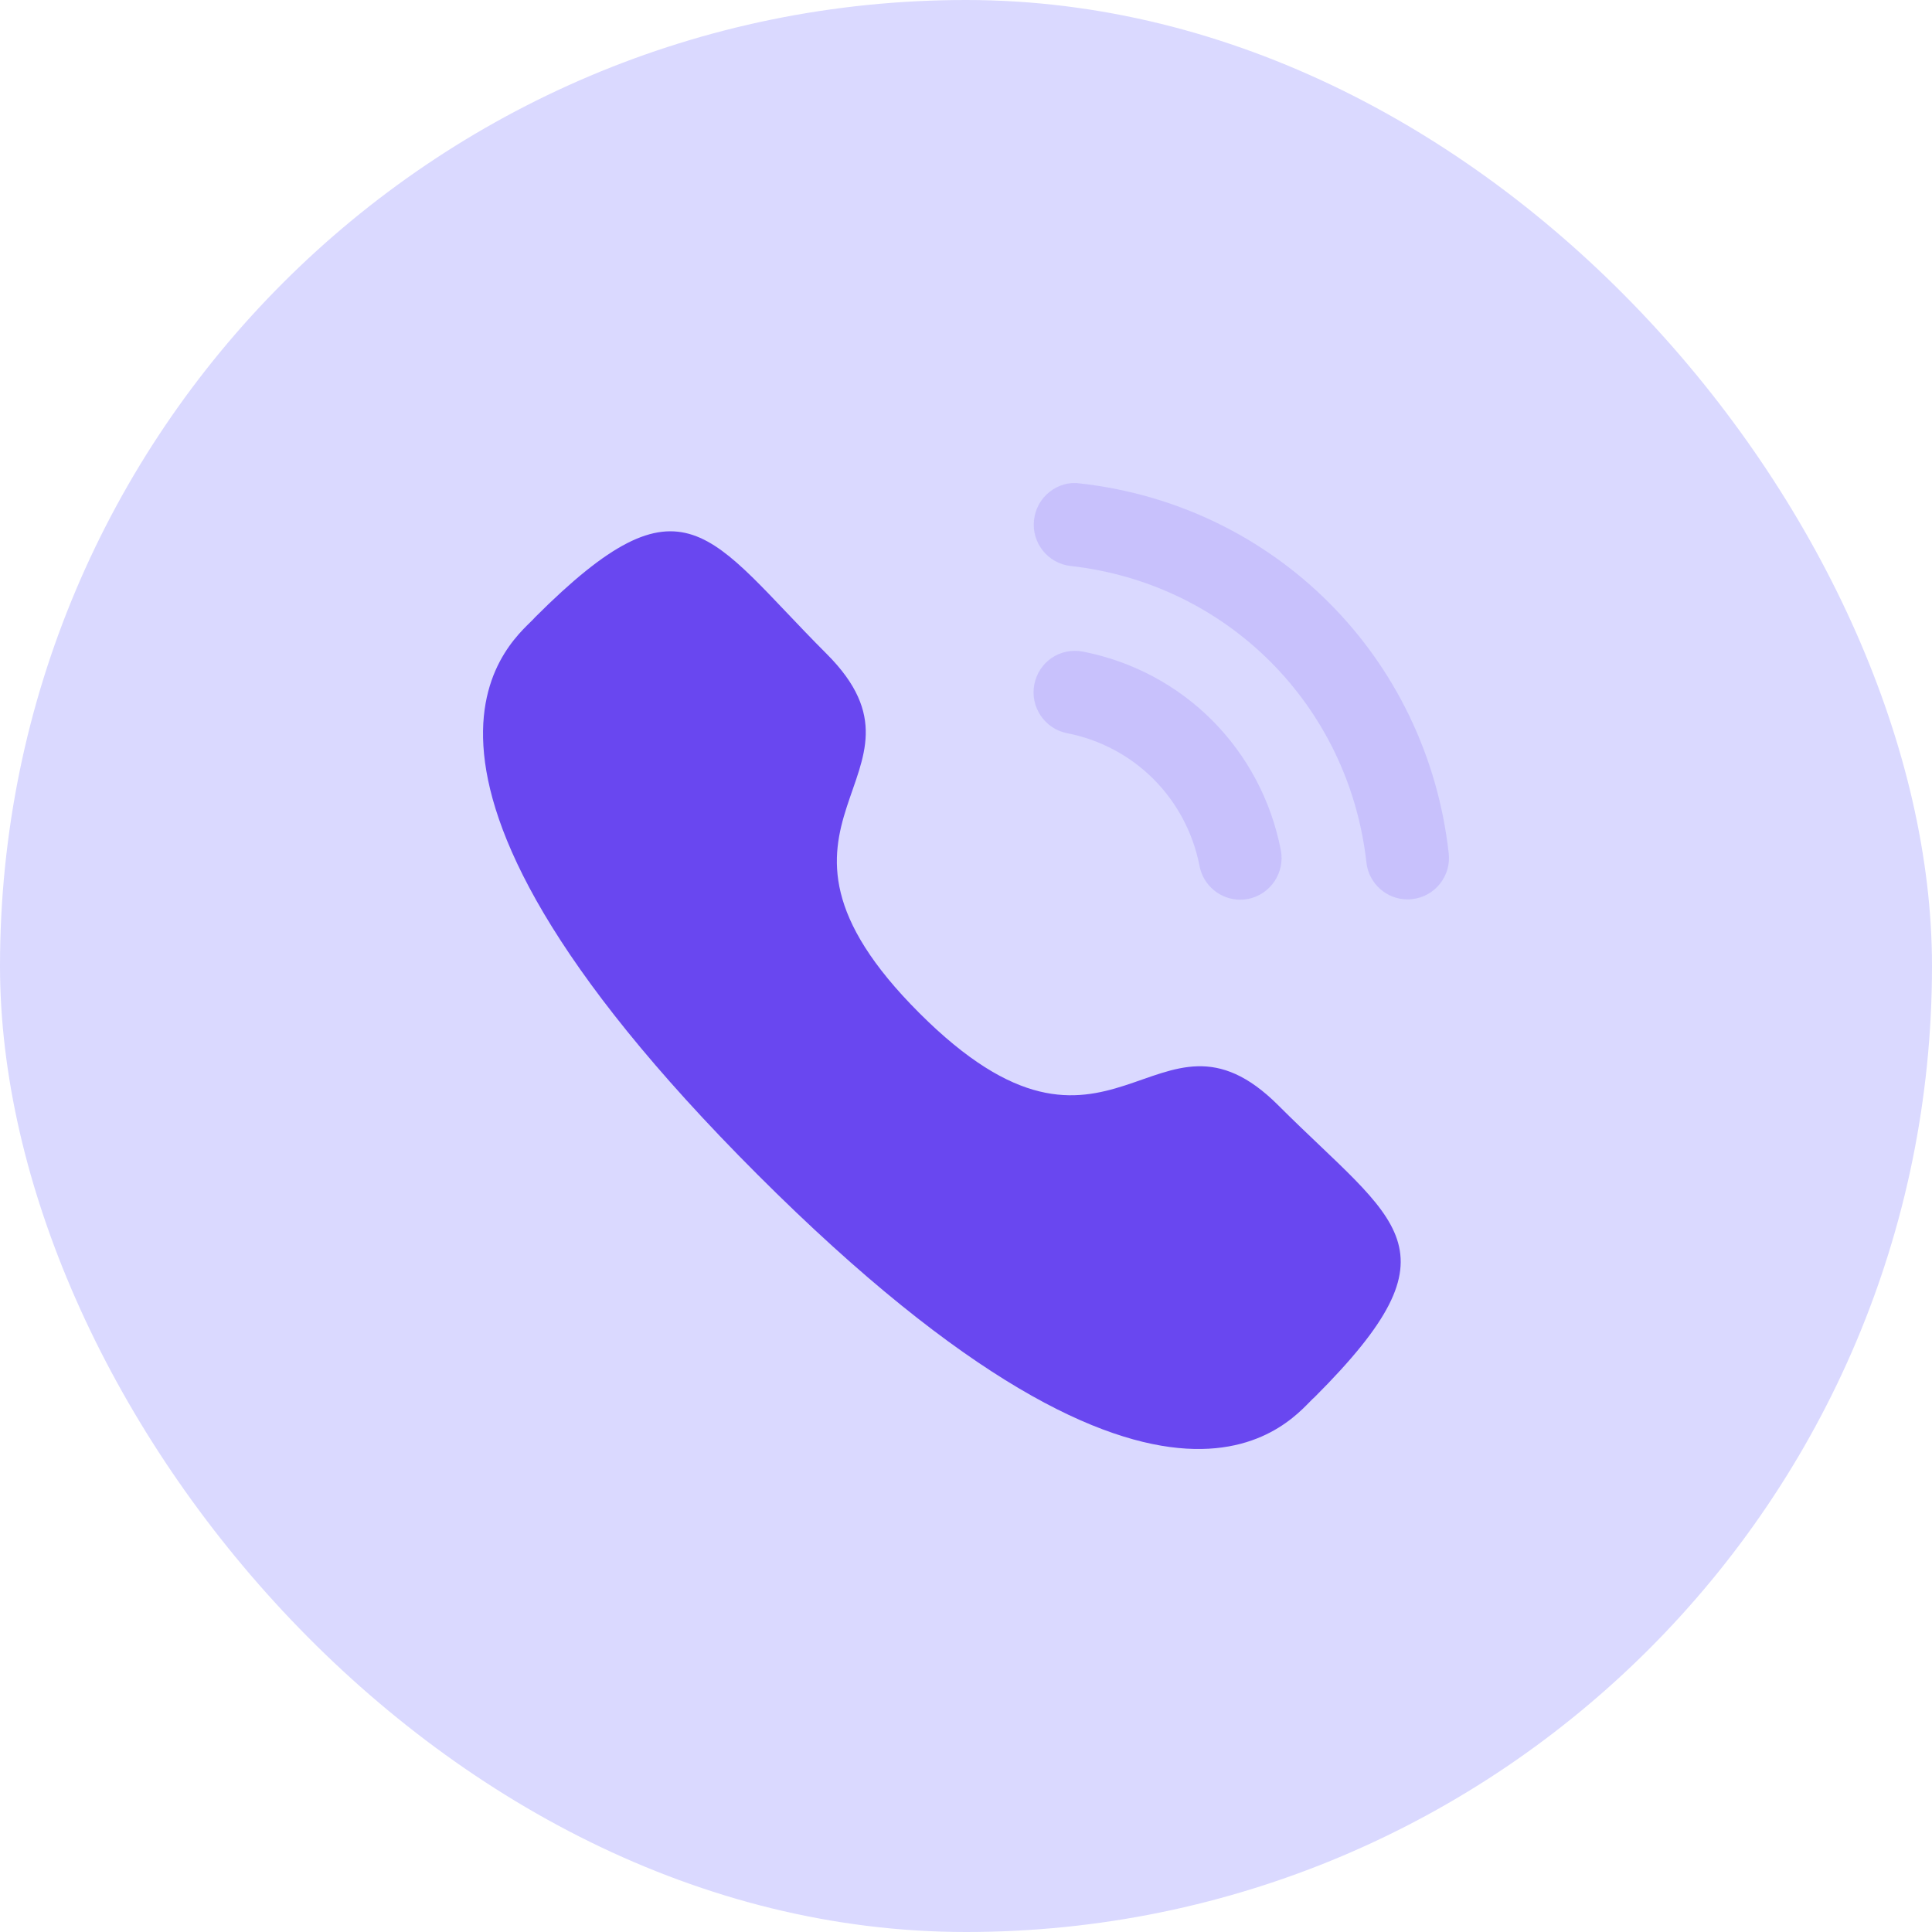
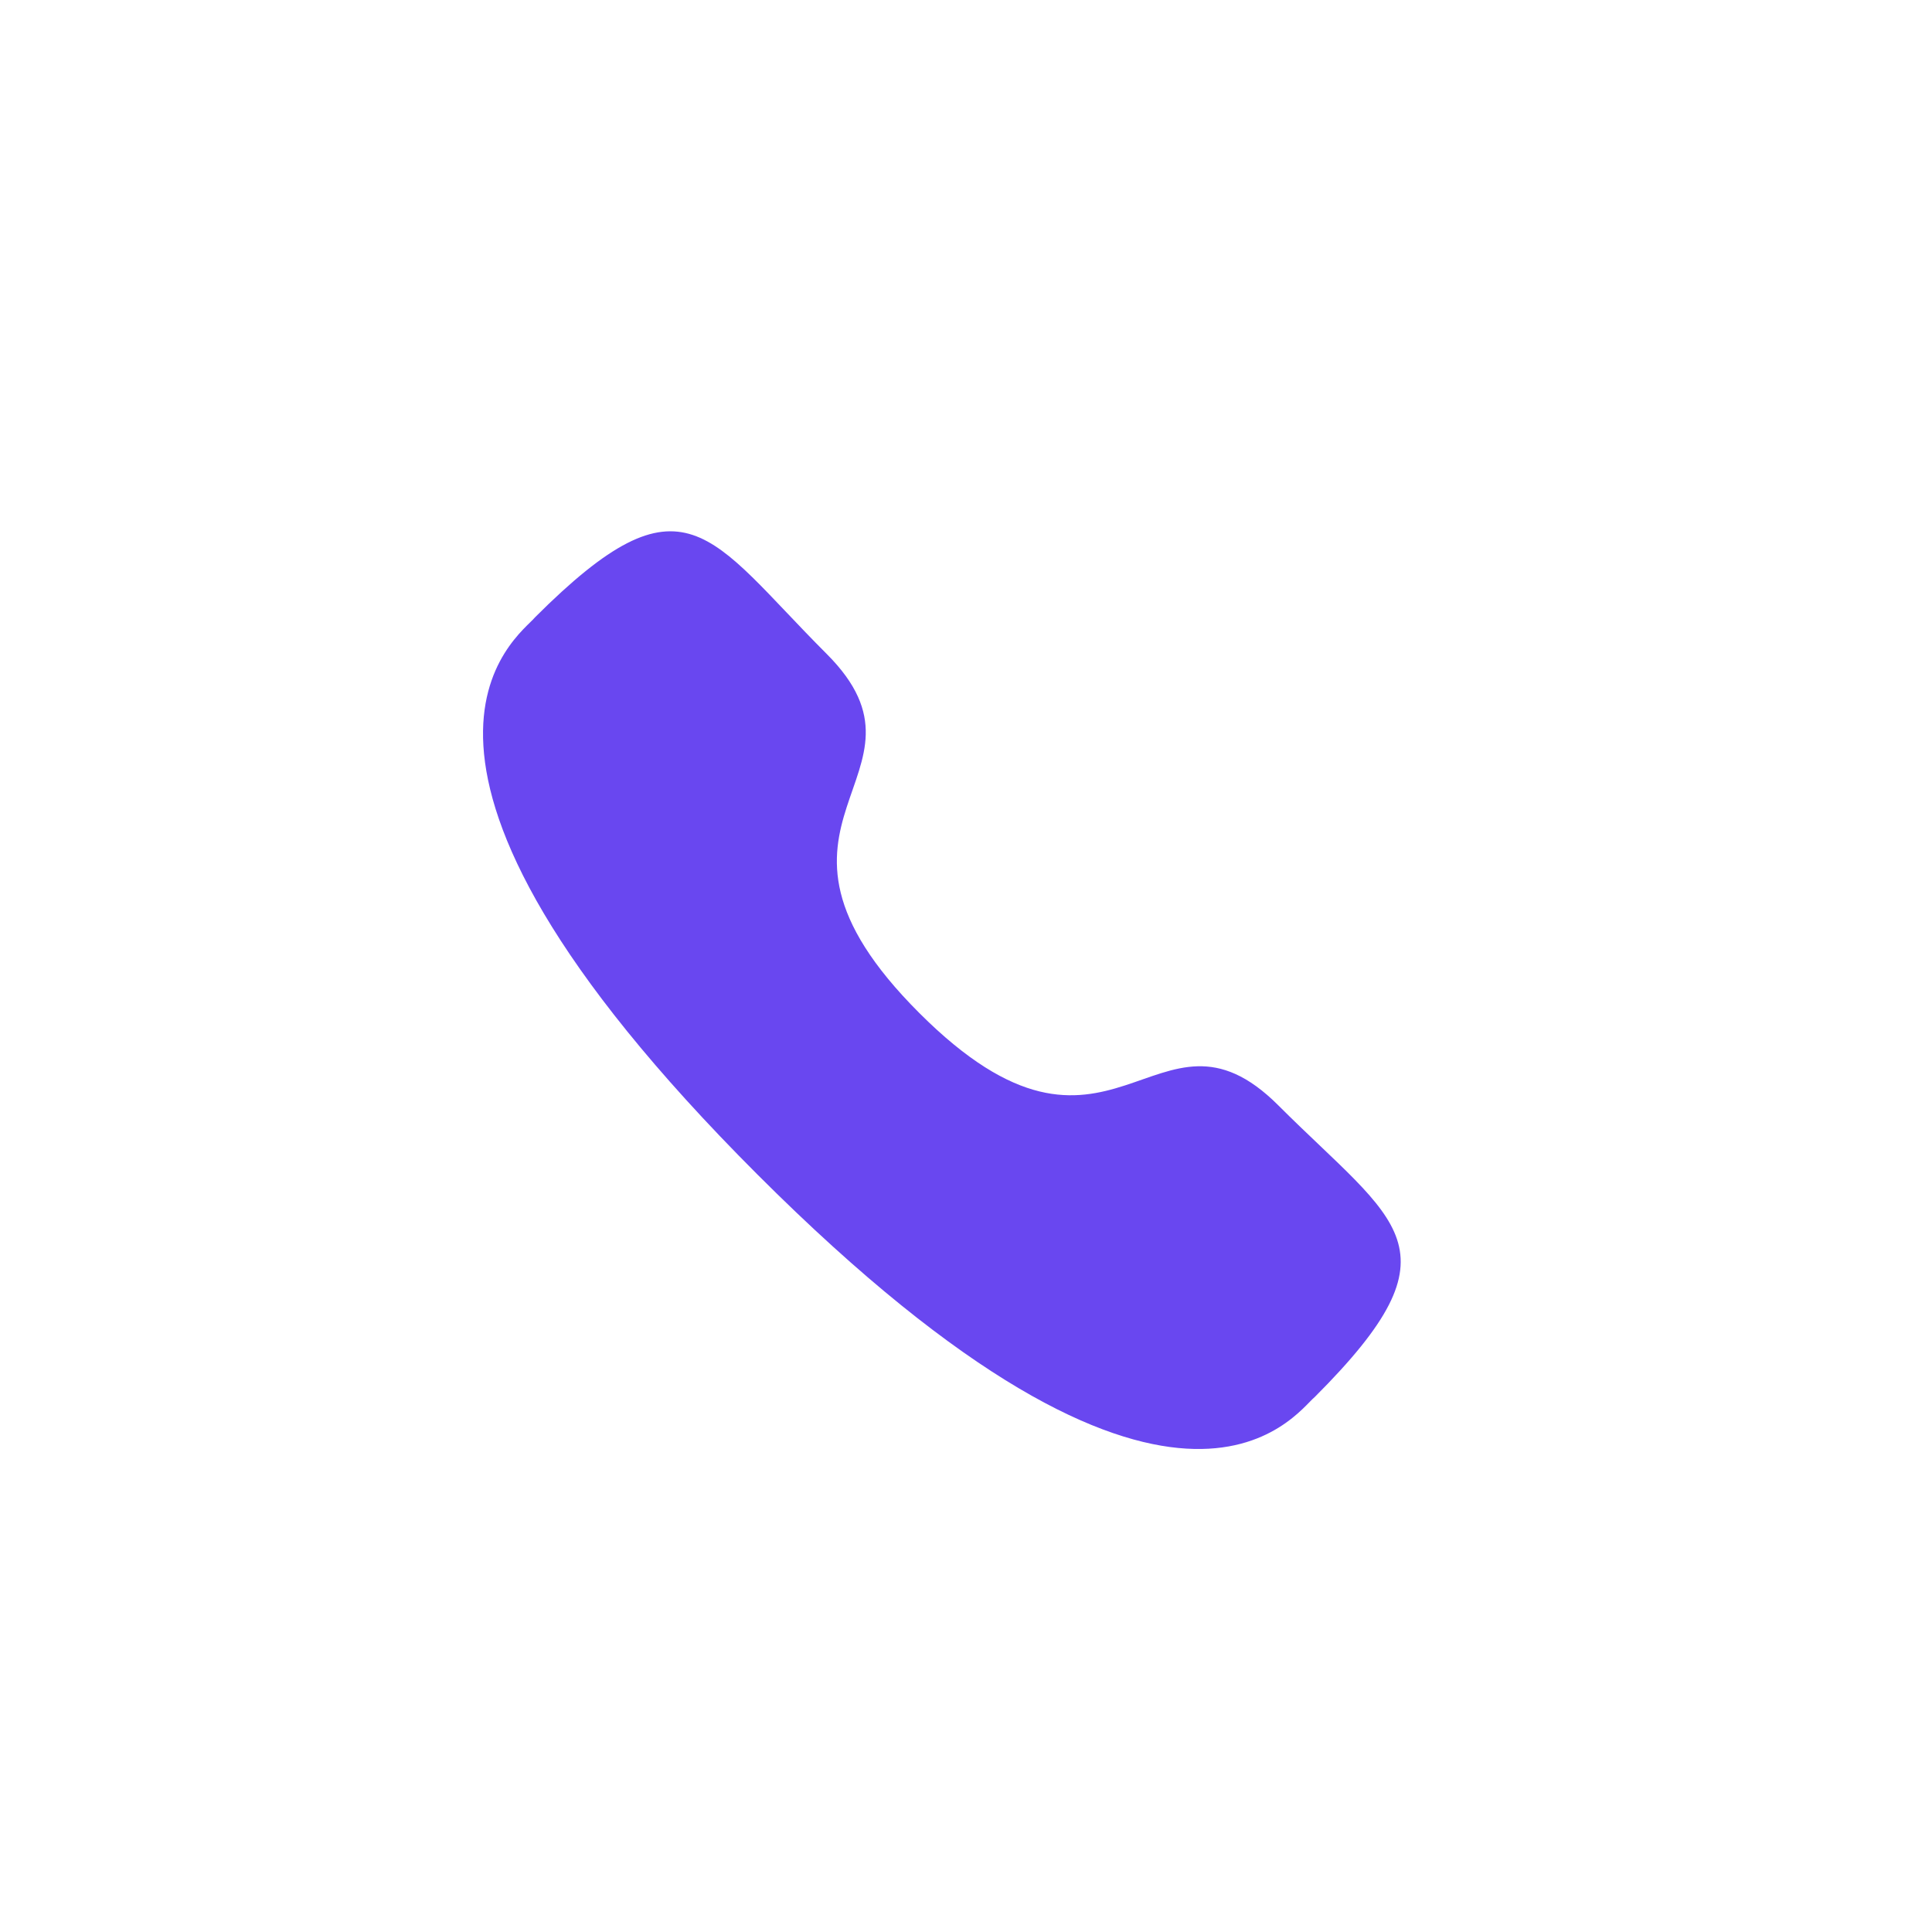
<svg xmlns="http://www.w3.org/2000/svg" width="40" height="40" viewBox="0 0 40 40" fill="none">
-   <rect width="40" height="40" rx="20" fill="#DAD9FF" />
  <g opacity="0.4">
-     <path opacity="0.4" d="M22.418 13.49C21.942 13.402 21.505 13.706 21.414 14.171C21.324 14.635 21.628 15.089 22.092 15.18C23.486 15.452 24.562 16.531 24.835 17.93V17.931C24.913 18.334 25.267 18.627 25.676 18.627C25.731 18.627 25.785 18.622 25.841 18.612C26.304 18.519 26.609 18.066 26.518 17.6C26.111 15.511 24.503 13.897 22.418 13.49Z" fill="#6947F0" />
-     <path opacity="0.4" d="M22.356 10.008C22.133 9.976 21.909 10.042 21.73 10.184C21.547 10.328 21.433 10.536 21.408 10.768C21.355 11.239 21.695 11.665 22.165 11.718C25.406 12.08 27.926 14.605 28.29 17.857C28.339 18.292 28.705 18.621 29.141 18.621C29.174 18.621 29.206 18.619 29.238 18.615C29.467 18.59 29.67 18.477 29.813 18.297C29.956 18.117 30.02 17.894 29.994 17.665C29.54 13.607 26.4 10.459 22.356 10.008Z" fill="#6947F0" />
-   </g>
+     </g>
  <path fill-rule="evenodd" clip-rule="evenodd" d="M19.032 20.972C23.021 24.96 23.926 20.347 26.466 22.885C28.914 25.333 30.322 25.823 27.219 28.925C26.831 29.237 24.362 32.994 15.685 24.32C7.007 15.644 10.762 13.172 11.074 12.784C14.184 9.674 14.666 11.089 17.114 13.537C19.654 16.077 15.043 16.985 19.032 20.972Z" fill="#6947F0" />
</svg>